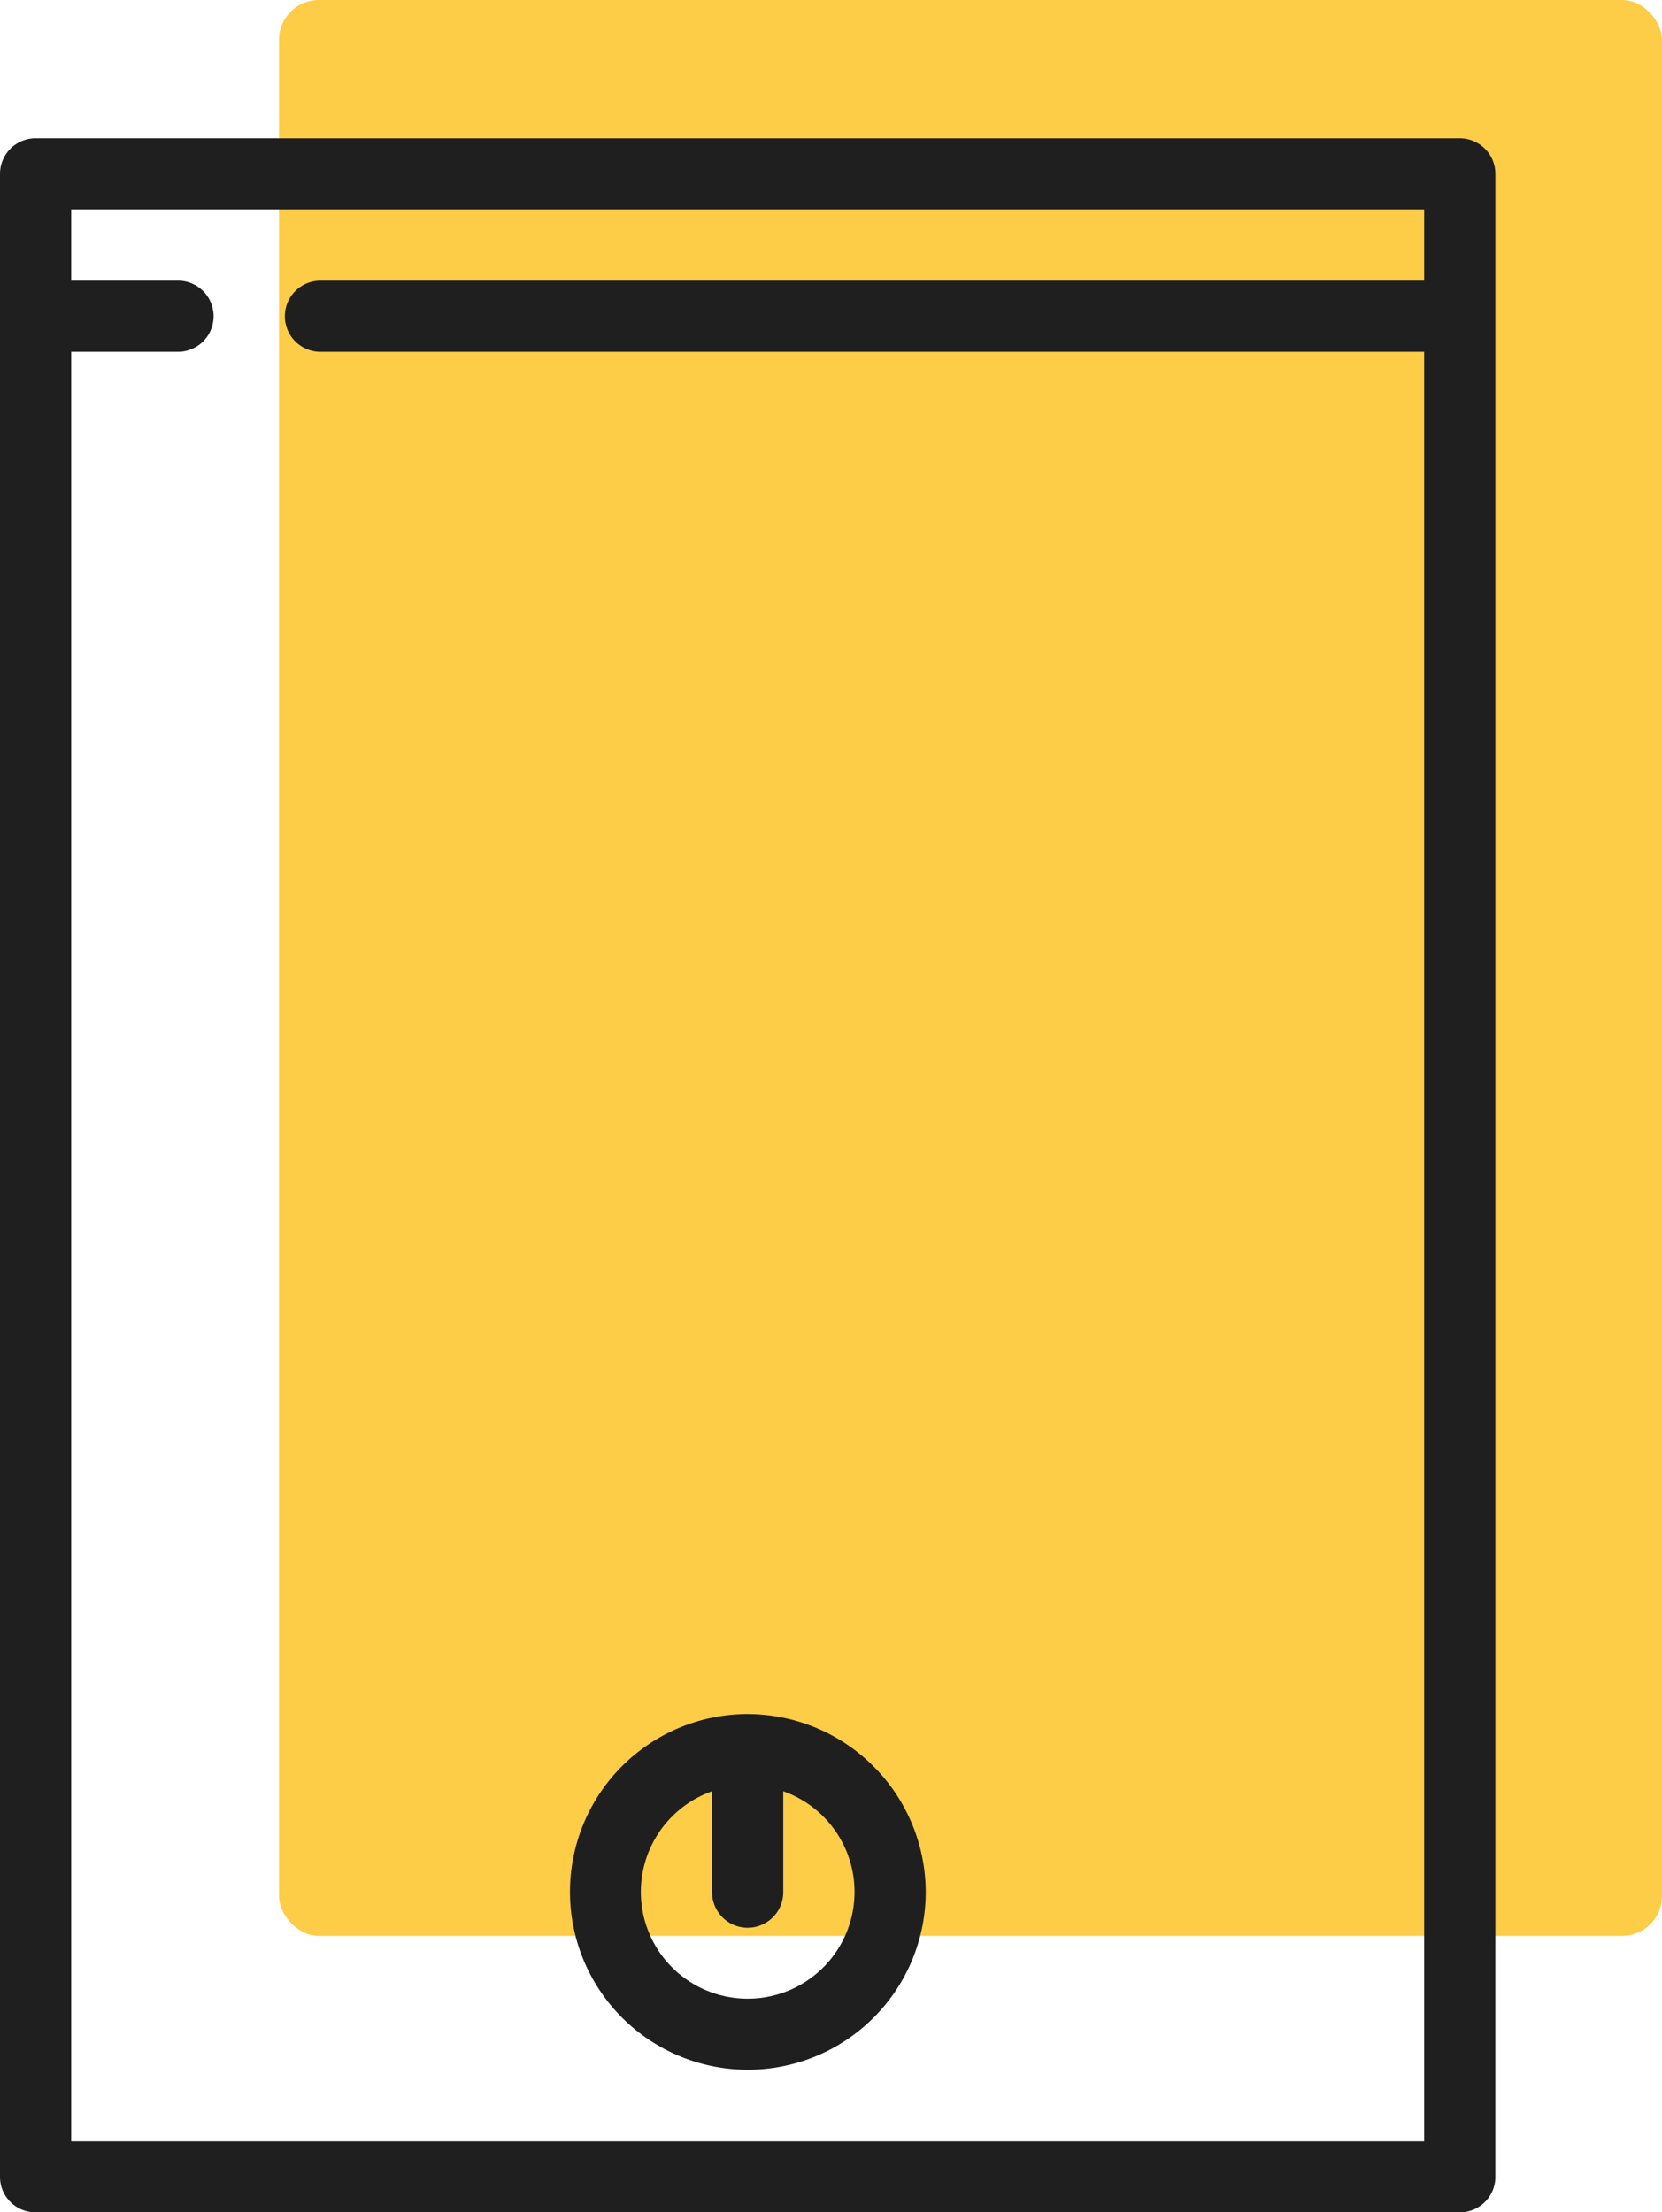
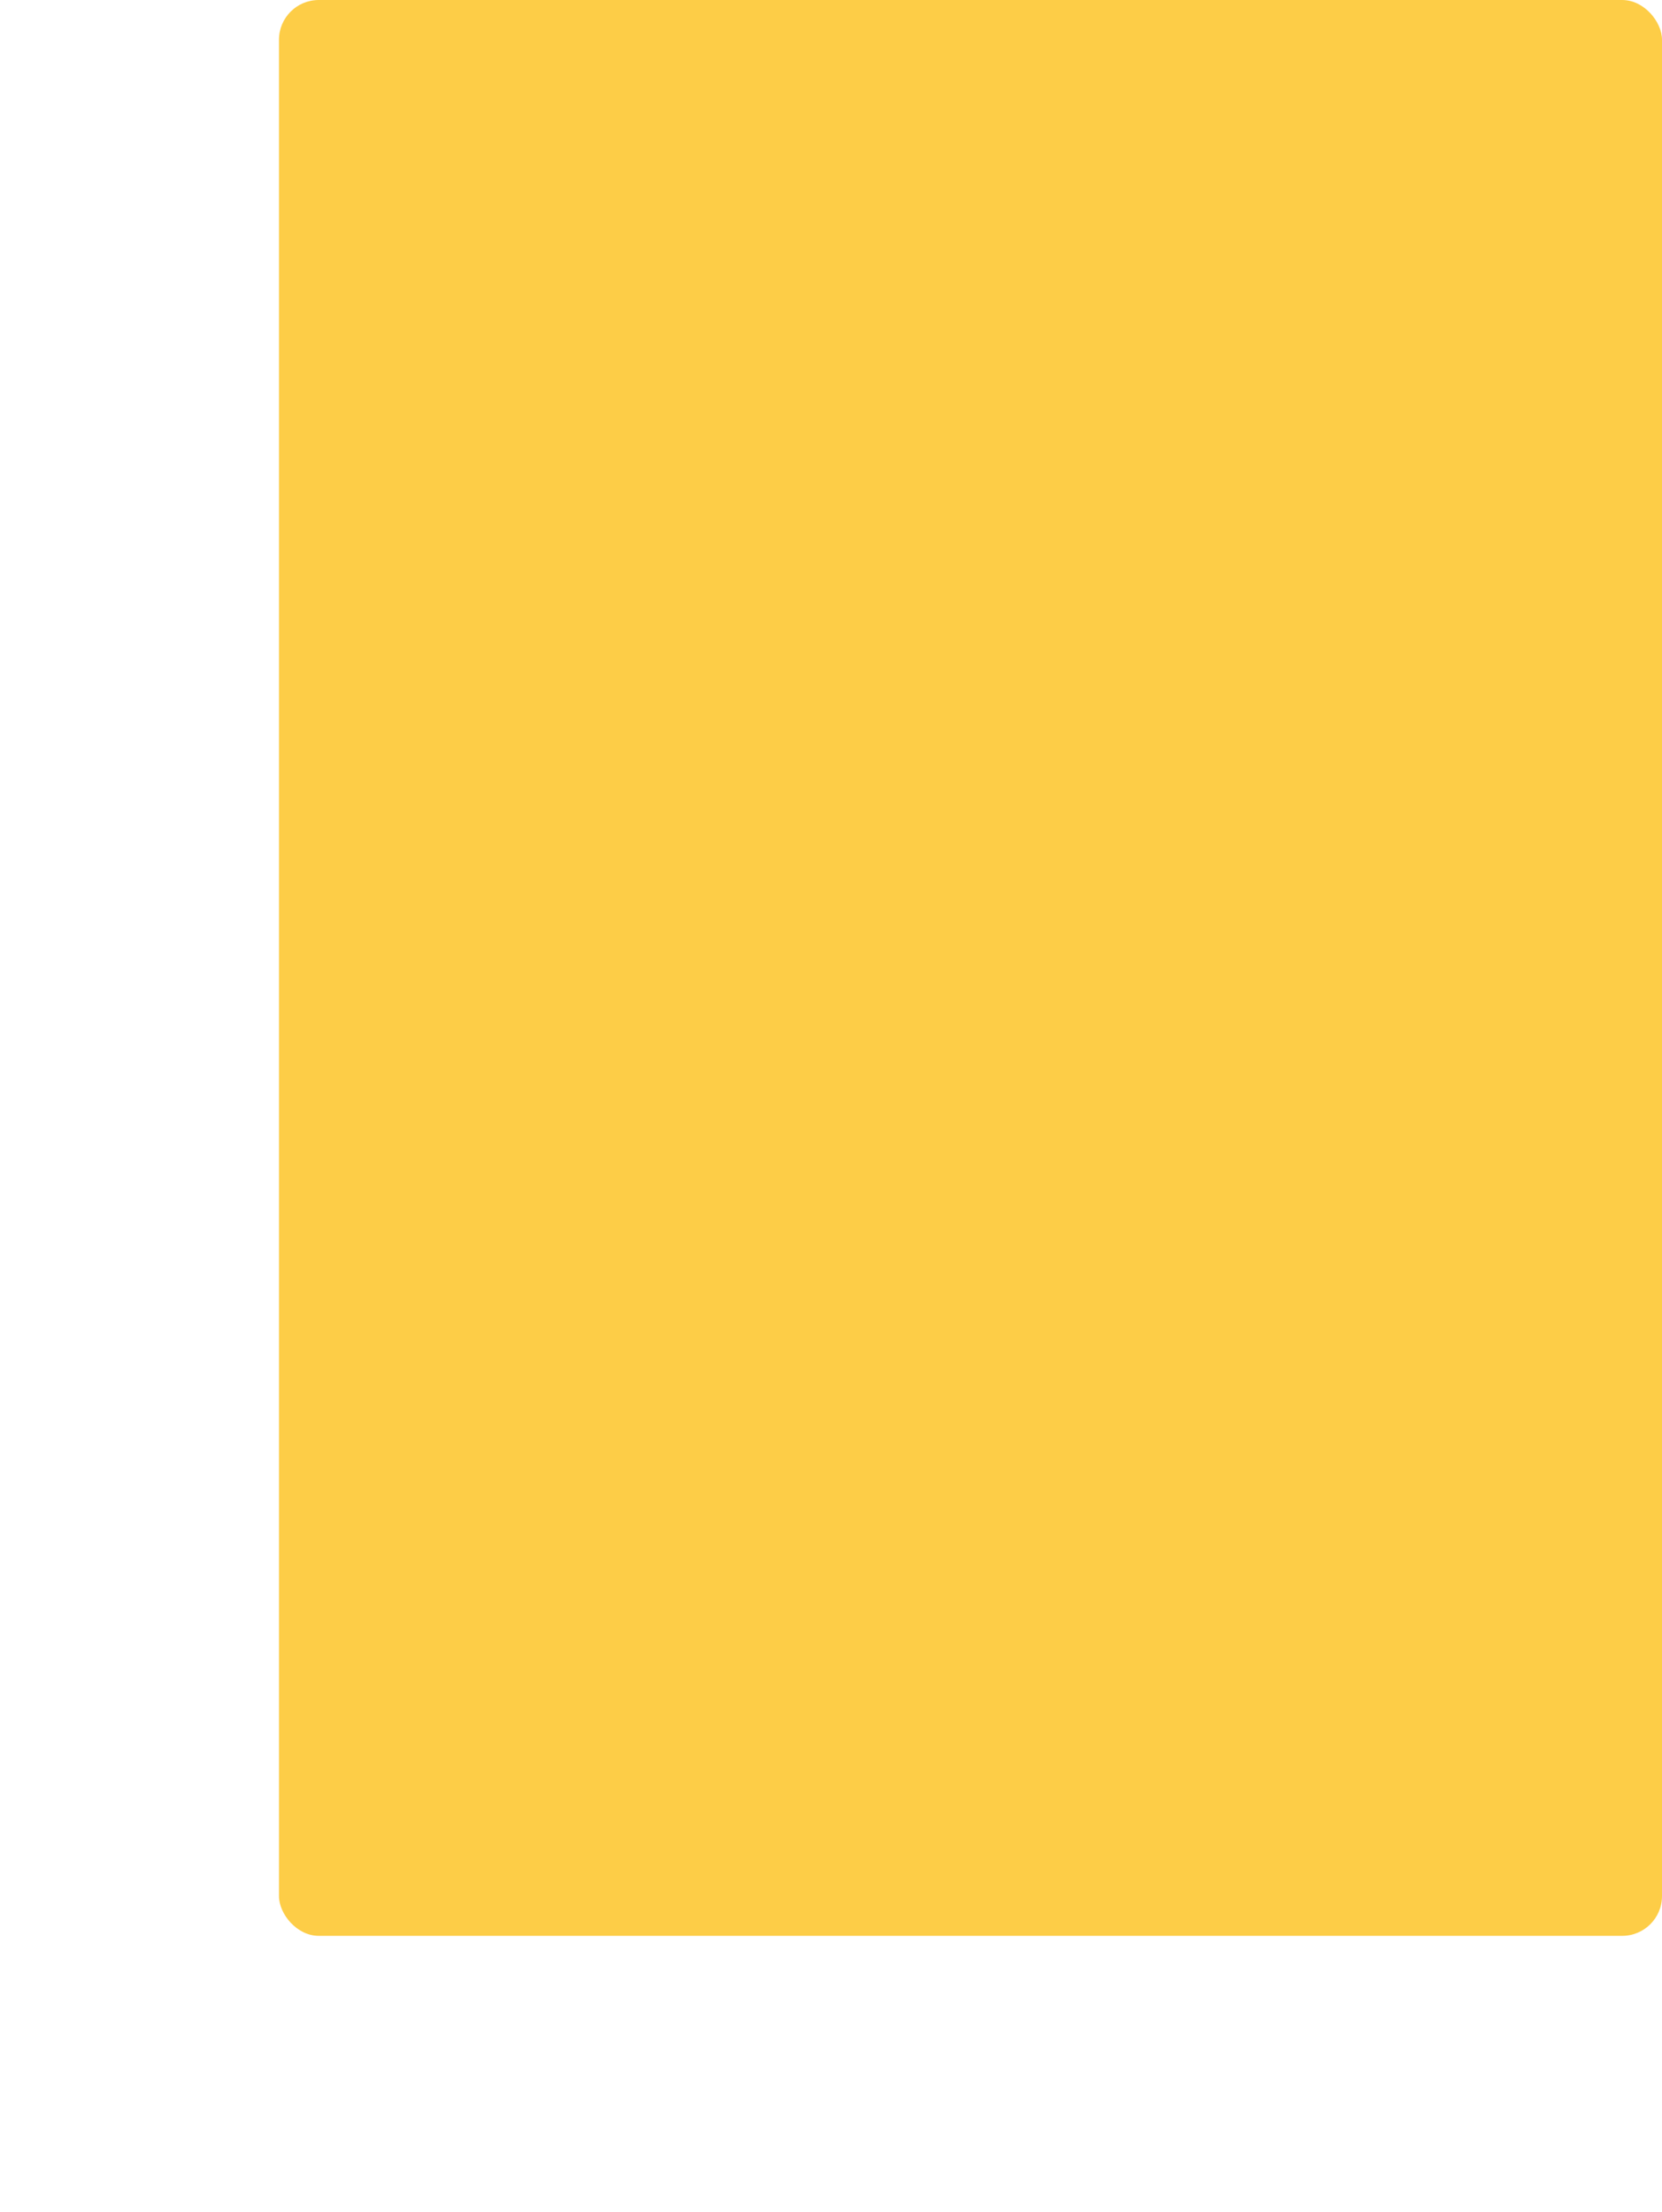
<svg xmlns="http://www.w3.org/2000/svg" width="125.324" height="166.856" viewBox="0 0 125.324 166.856">
  <g transform="translate(5724 -1435)">
    <rect width="104.288" height="146.004" rx="3" transform="translate(-5702.964 1435)" fill="#fdcd47" />
-     <path d="M551.548,804.285H658.943a2.685,2.685,0,0,1,2.682,2.683V958.034a2.675,2.675,0,0,1-2.682,2.678H551.548a2.673,2.673,0,0,1-2.682-2.678V806.968A2.682,2.682,0,0,1,551.548,804.285Zm104.708,10.738v-5.369H554.235v5.369h8.052a2.684,2.684,0,1,1,0,5.369h-8.052V955.356H656.256V820.392H573.03a2.684,2.684,0,1,1,0-5.369Zm-51.01,108.108a13.413,13.413,0,1,0,13.425,13.434A13.453,13.453,0,0,0,605.246,923.132Zm0,21.469a8.052,8.052,0,0,1-2.687-15.644v7.609a2.684,2.684,0,0,0,5.369,0v-7.609a8.051,8.051,0,0,1-2.682,15.644Z" transform="translate(-6272.866 641.144)" fill="#1f1f1f" />
  </g>
</svg>